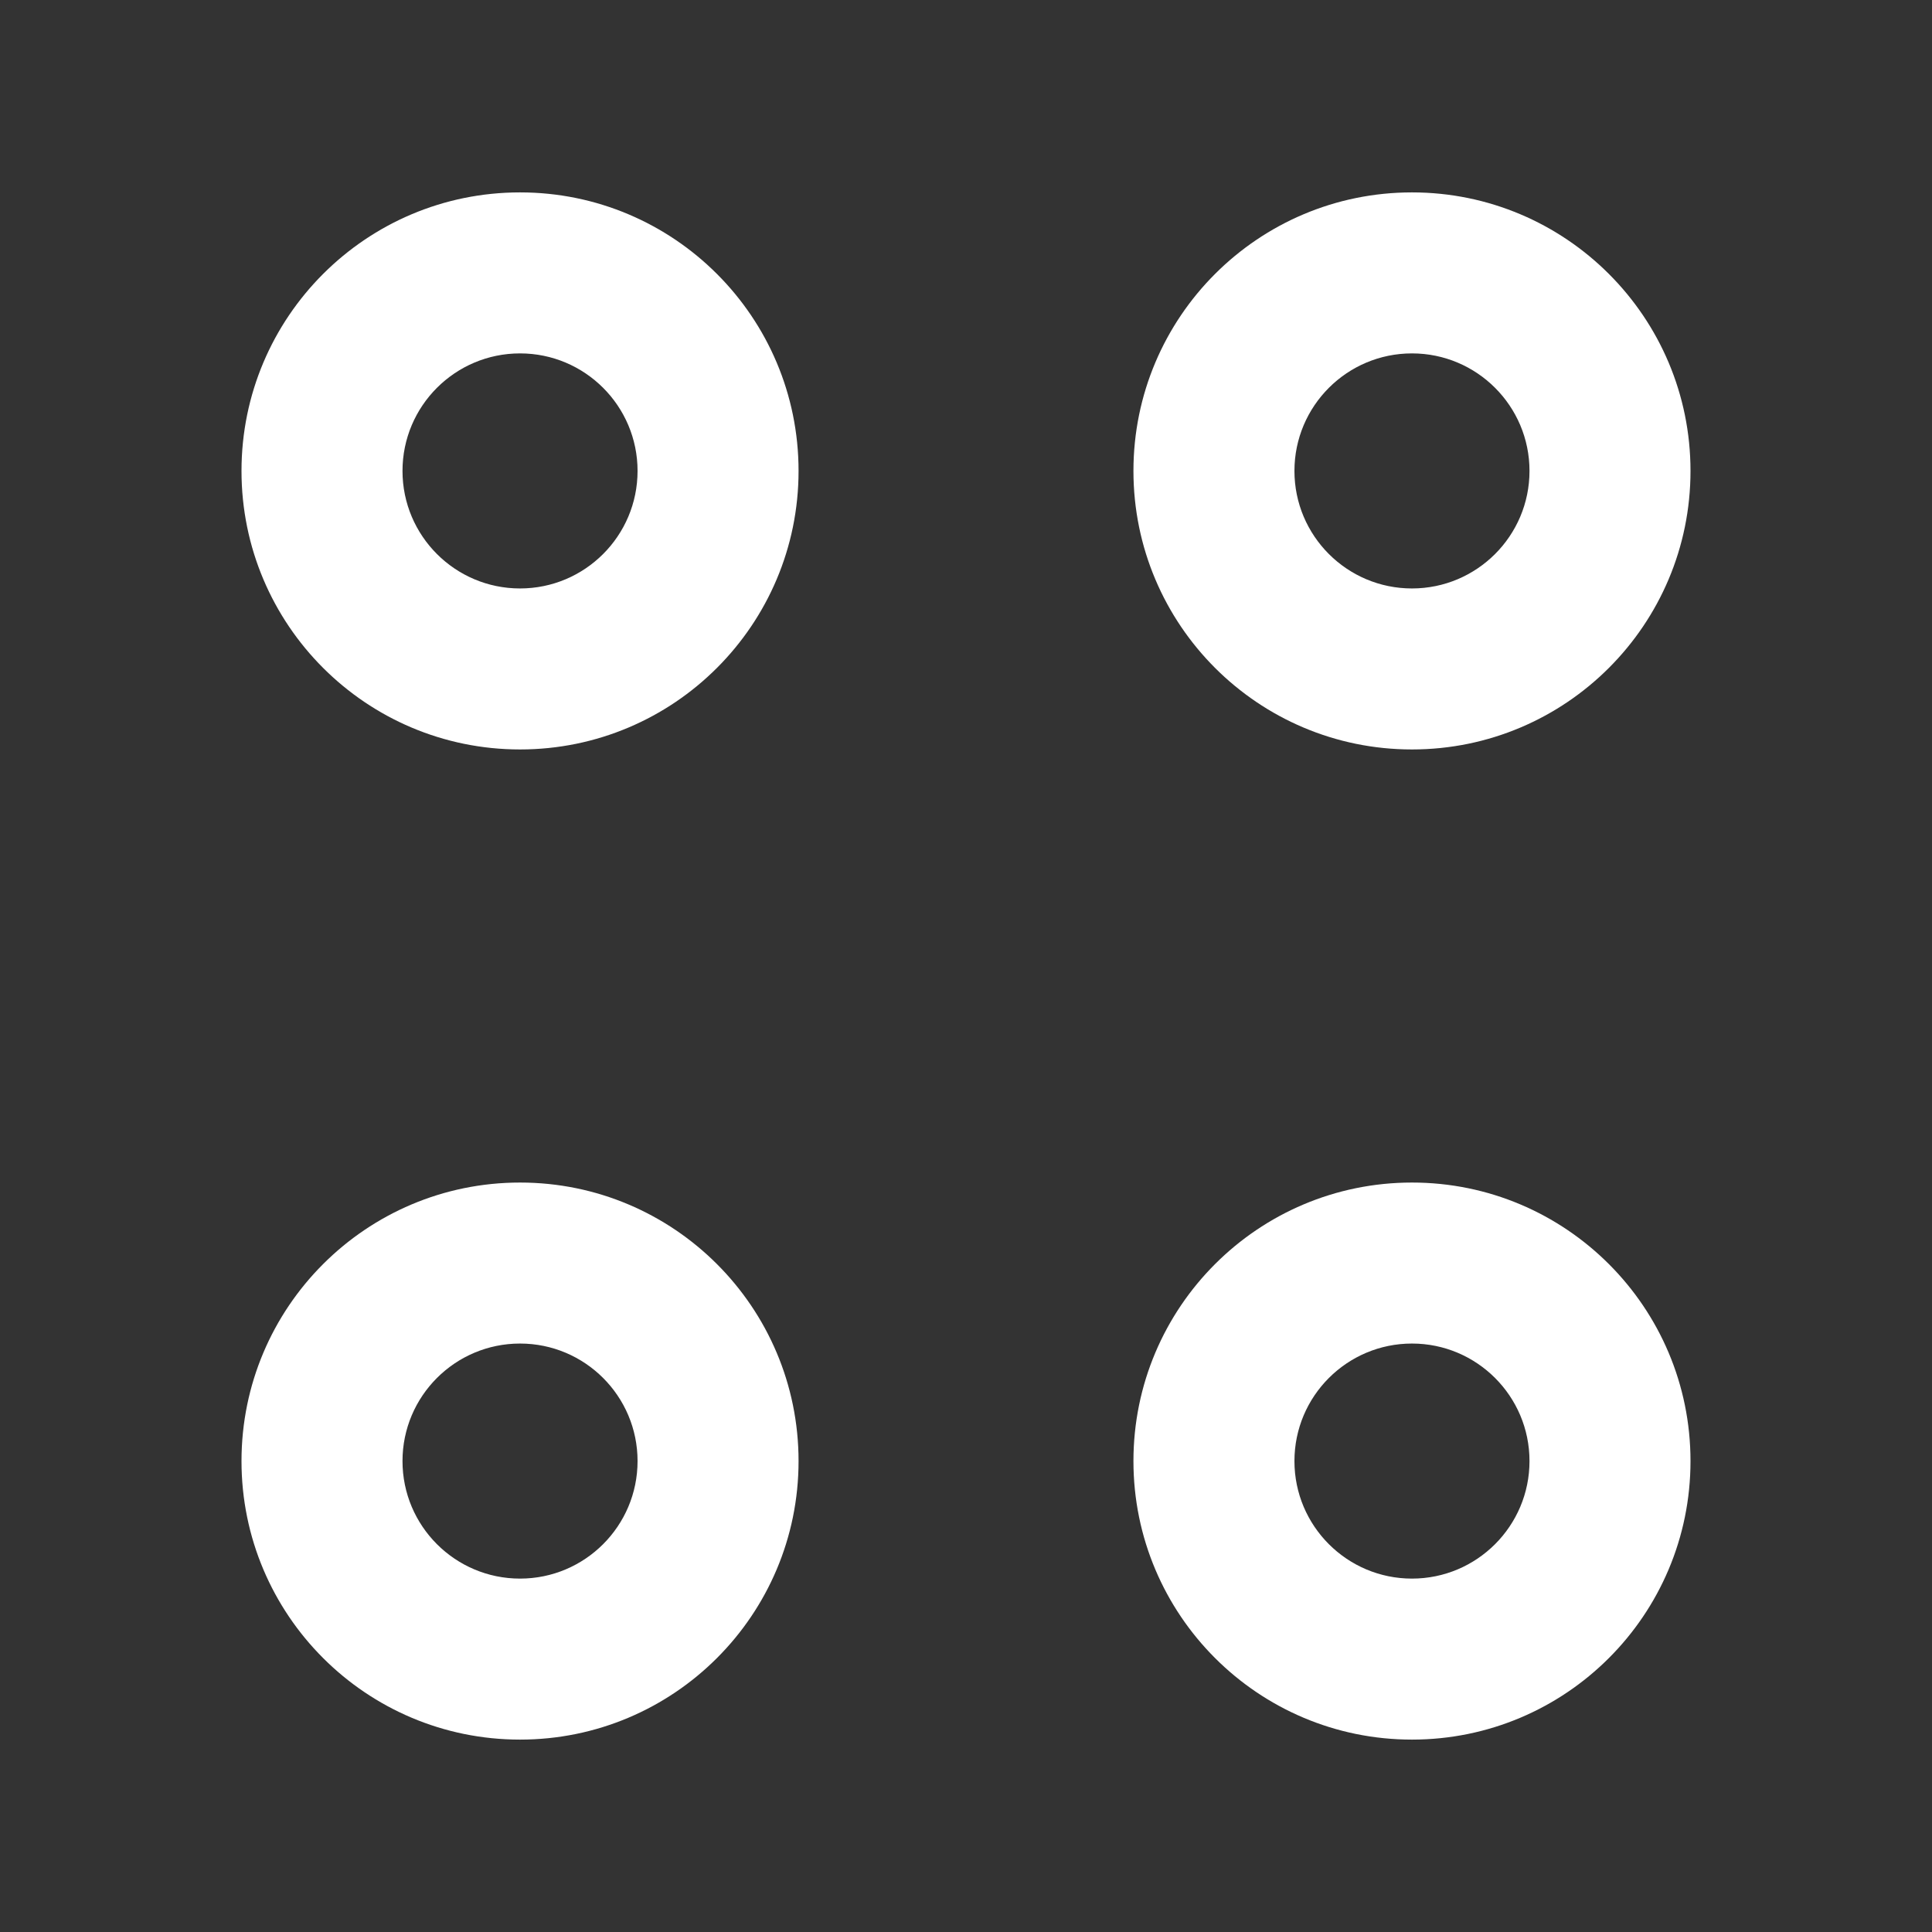
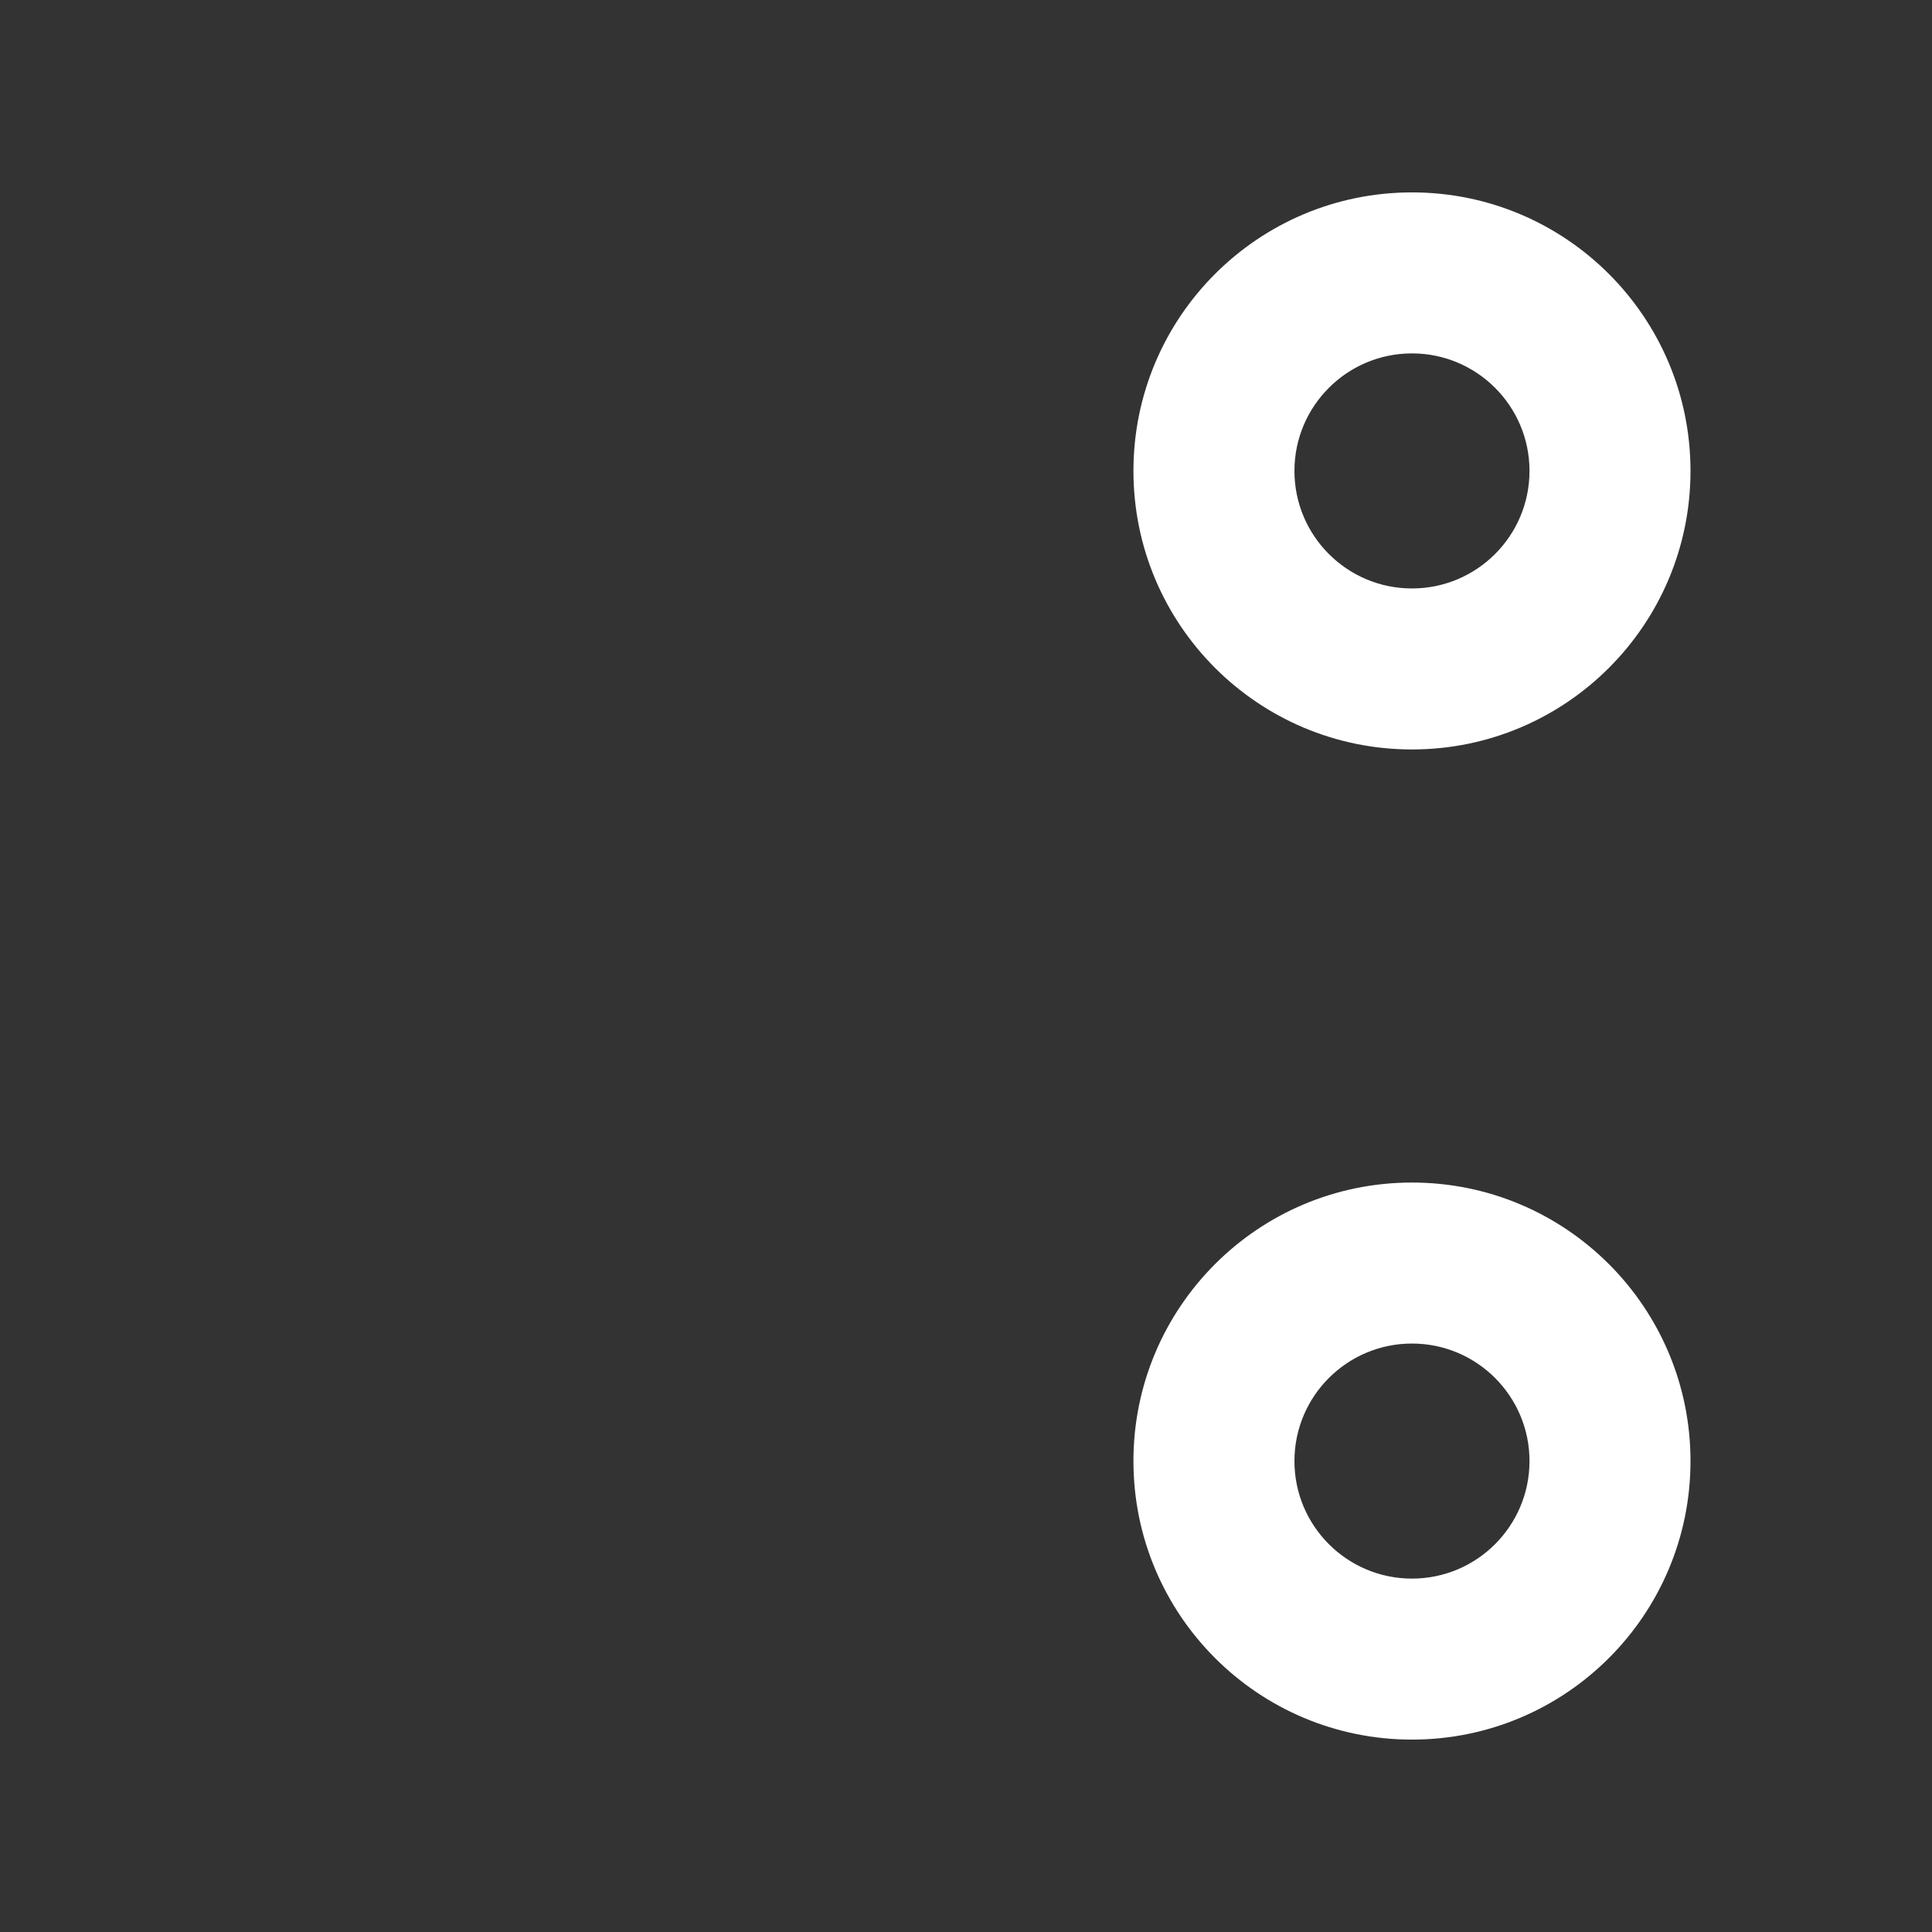
<svg xmlns="http://www.w3.org/2000/svg" width="24" height="24" viewBox="0 0 24 24" fill="none">
  <rect x="0" y="0" width="24" height="24" fill="#333333" stroke="none" />
  <path fill-rule="evenodd" clip-rule="evenodd" d="M17.54 4.39C16.734 4.39 16.08 5.044 16.08 5.85C16.08 6.656 16.734 7.31 17.54 7.31C18.346 7.31 19 6.656 19 5.85C19 5.044 18.346 4.39 17.54 4.39ZM14.08 5.85C14.08 3.939 15.629 2.39 17.54 2.39C19.451 2.39 21 3.939 21 5.85C21 7.761 19.451 9.31 17.54 9.31C15.629 9.31 14.08 7.761 14.08 5.85Z" fill="white" />
-   <path fill-rule="evenodd" clip-rule="evenodd" d="M6.46 4.39C5.654 4.39 5 5.044 5 5.85C5 6.656 5.654 7.31 6.46 7.31C7.266 7.31 7.92 6.656 7.92 5.85C7.92 5.044 7.266 4.39 6.46 4.39ZM3 5.85C3 3.939 4.549 2.39 6.46 2.39C8.371 2.39 9.92 3.939 9.92 5.85C9.92 7.761 8.371 9.31 6.46 9.31C4.549 9.31 3 7.761 3 5.85Z" fill="white" />
  <path fill-rule="evenodd" clip-rule="evenodd" d="M17.54 16.69C16.734 16.69 16.08 17.344 16.08 18.15C16.08 18.956 16.734 19.61 17.54 19.61C18.346 19.61 19 18.956 19 18.15C19 17.344 18.346 16.69 17.54 16.69ZM14.08 18.15C14.08 16.239 15.629 14.69 17.54 14.69C19.451 14.69 21 16.239 21 18.15C21 20.061 19.451 21.61 17.54 21.61C15.629 21.61 14.08 20.061 14.08 18.15Z" fill="white" />
-   <path fill-rule="evenodd" clip-rule="evenodd" d="M6.46 16.69C5.654 16.69 5 17.344 5 18.15C5 18.956 5.654 19.61 6.46 19.61C7.266 19.61 7.92 18.956 7.92 18.15C7.92 17.344 7.266 16.69 6.46 16.69ZM3 18.15C3 16.239 4.549 14.69 6.46 14.69C8.371 14.69 9.92 16.239 9.92 18.15C9.92 20.061 8.371 21.61 6.46 21.61C4.549 21.61 3 20.061 3 18.15Z" fill="white" />
</svg>